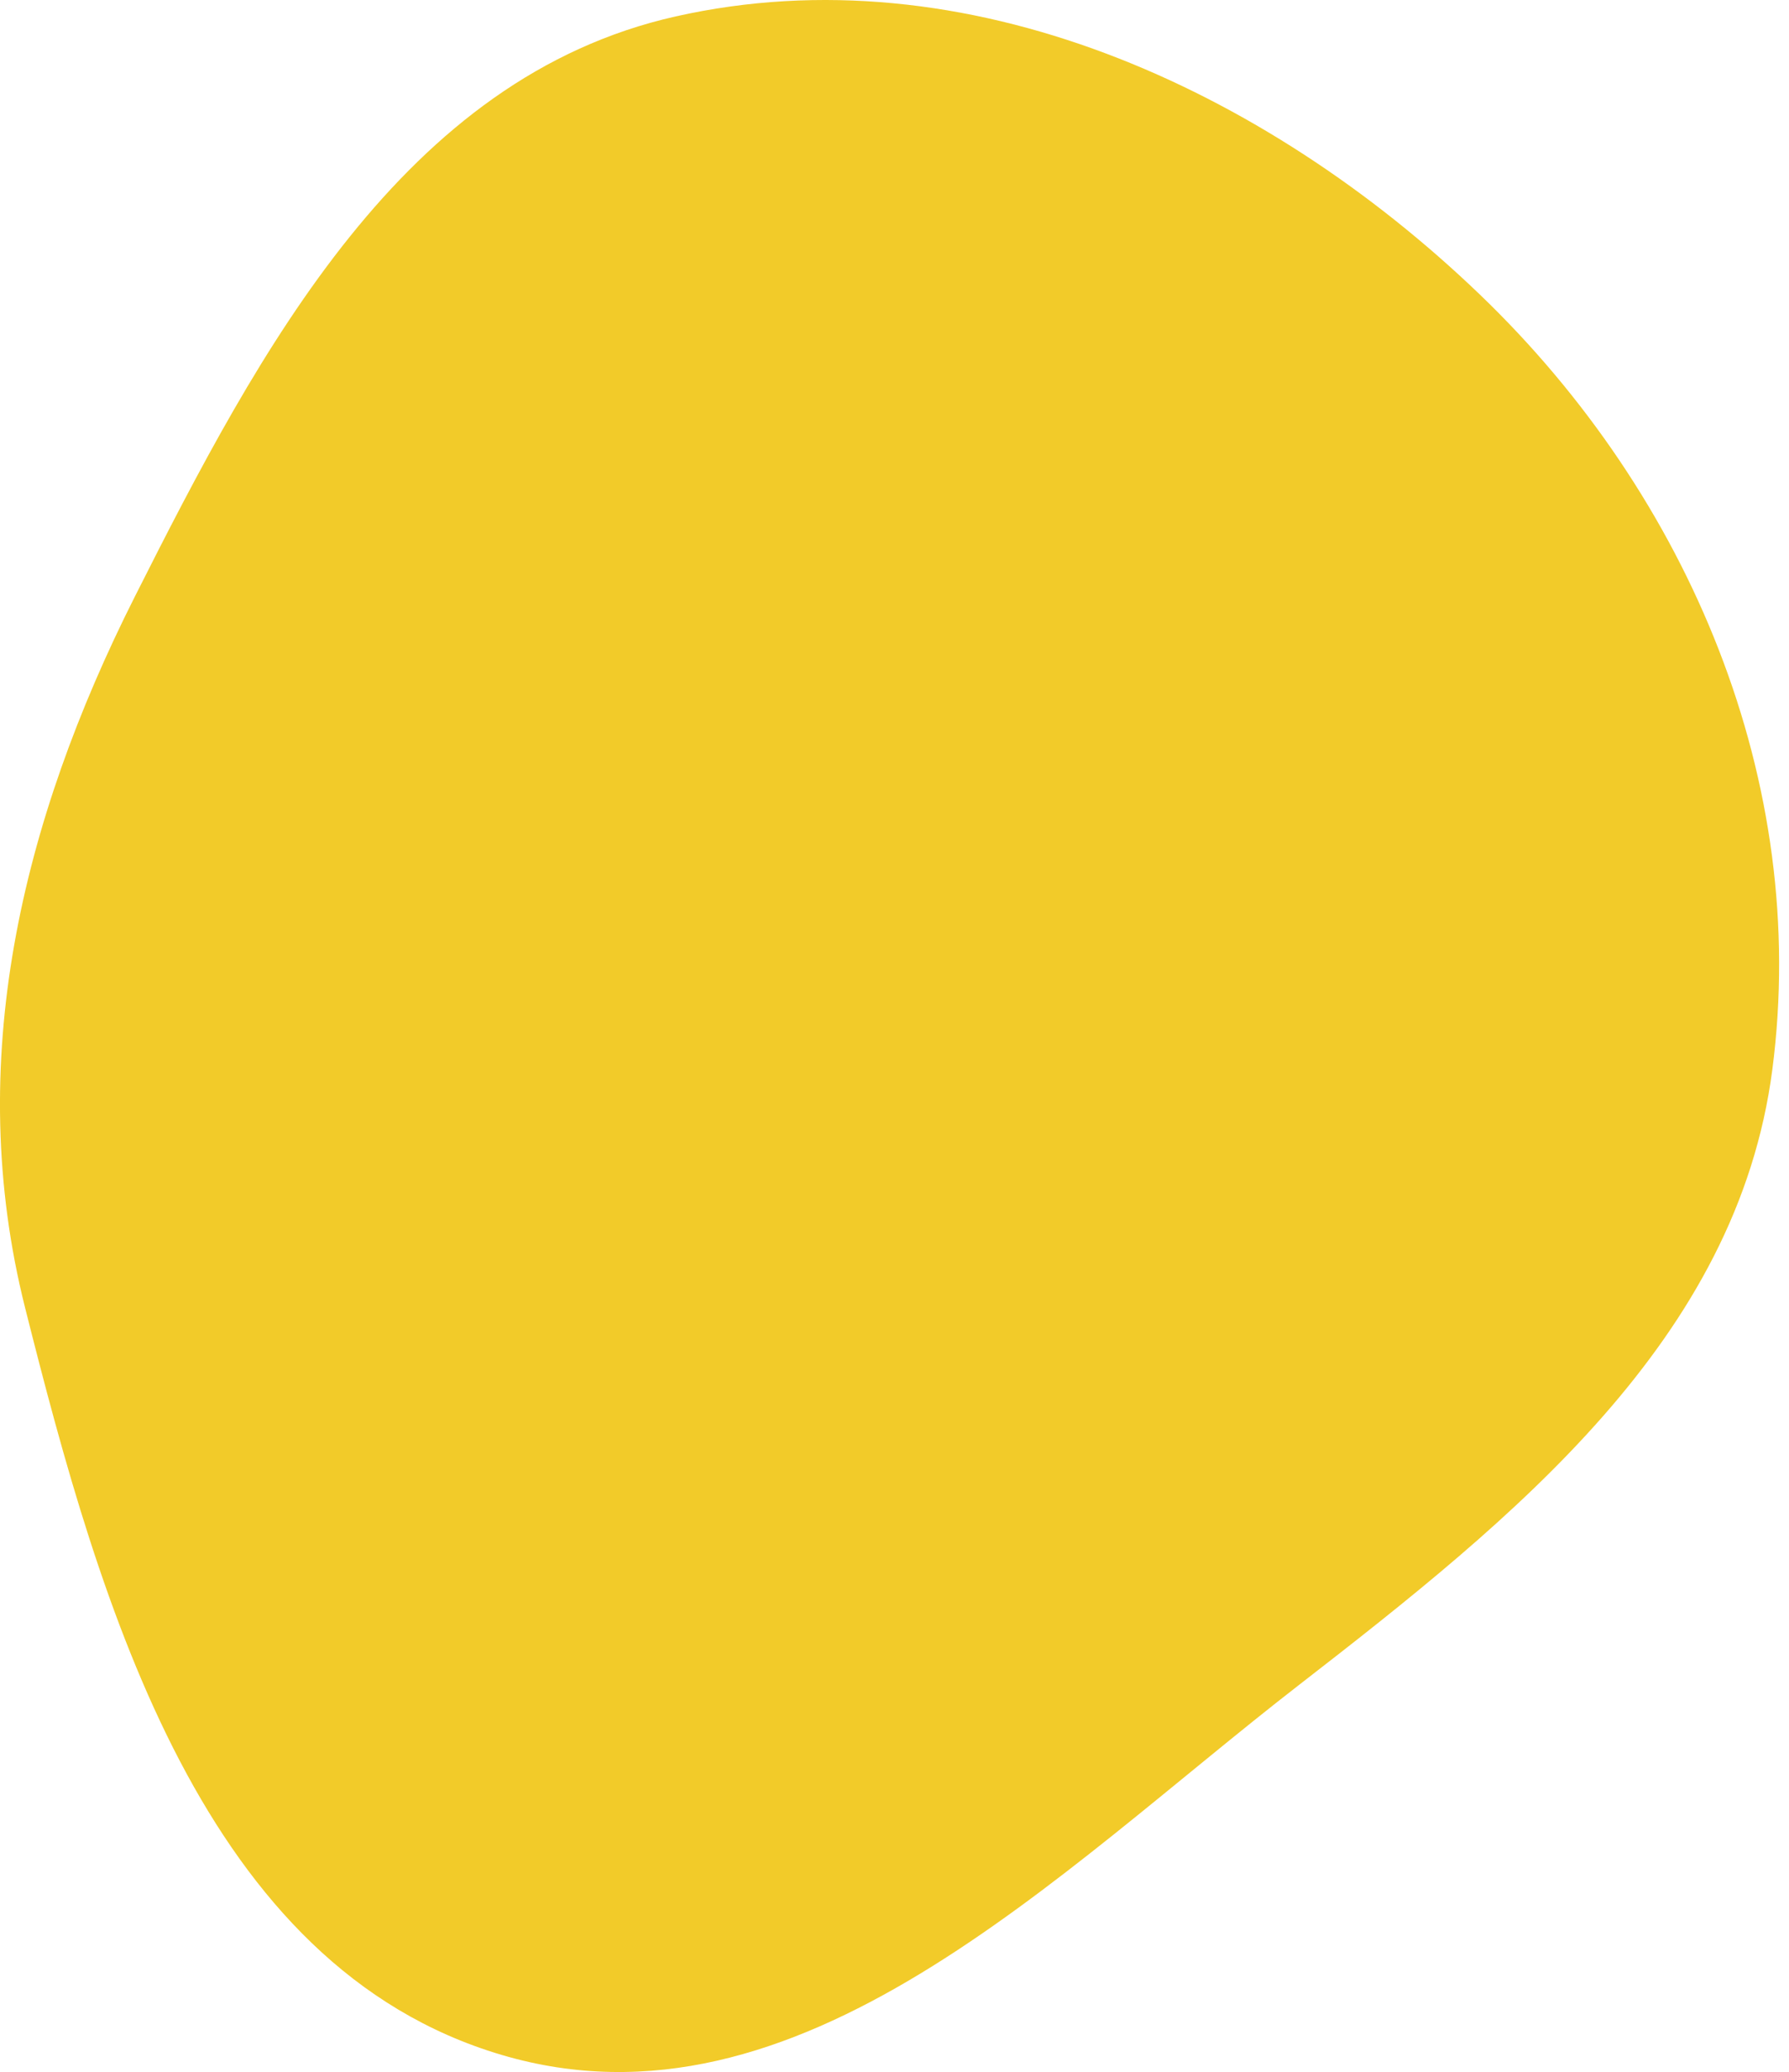
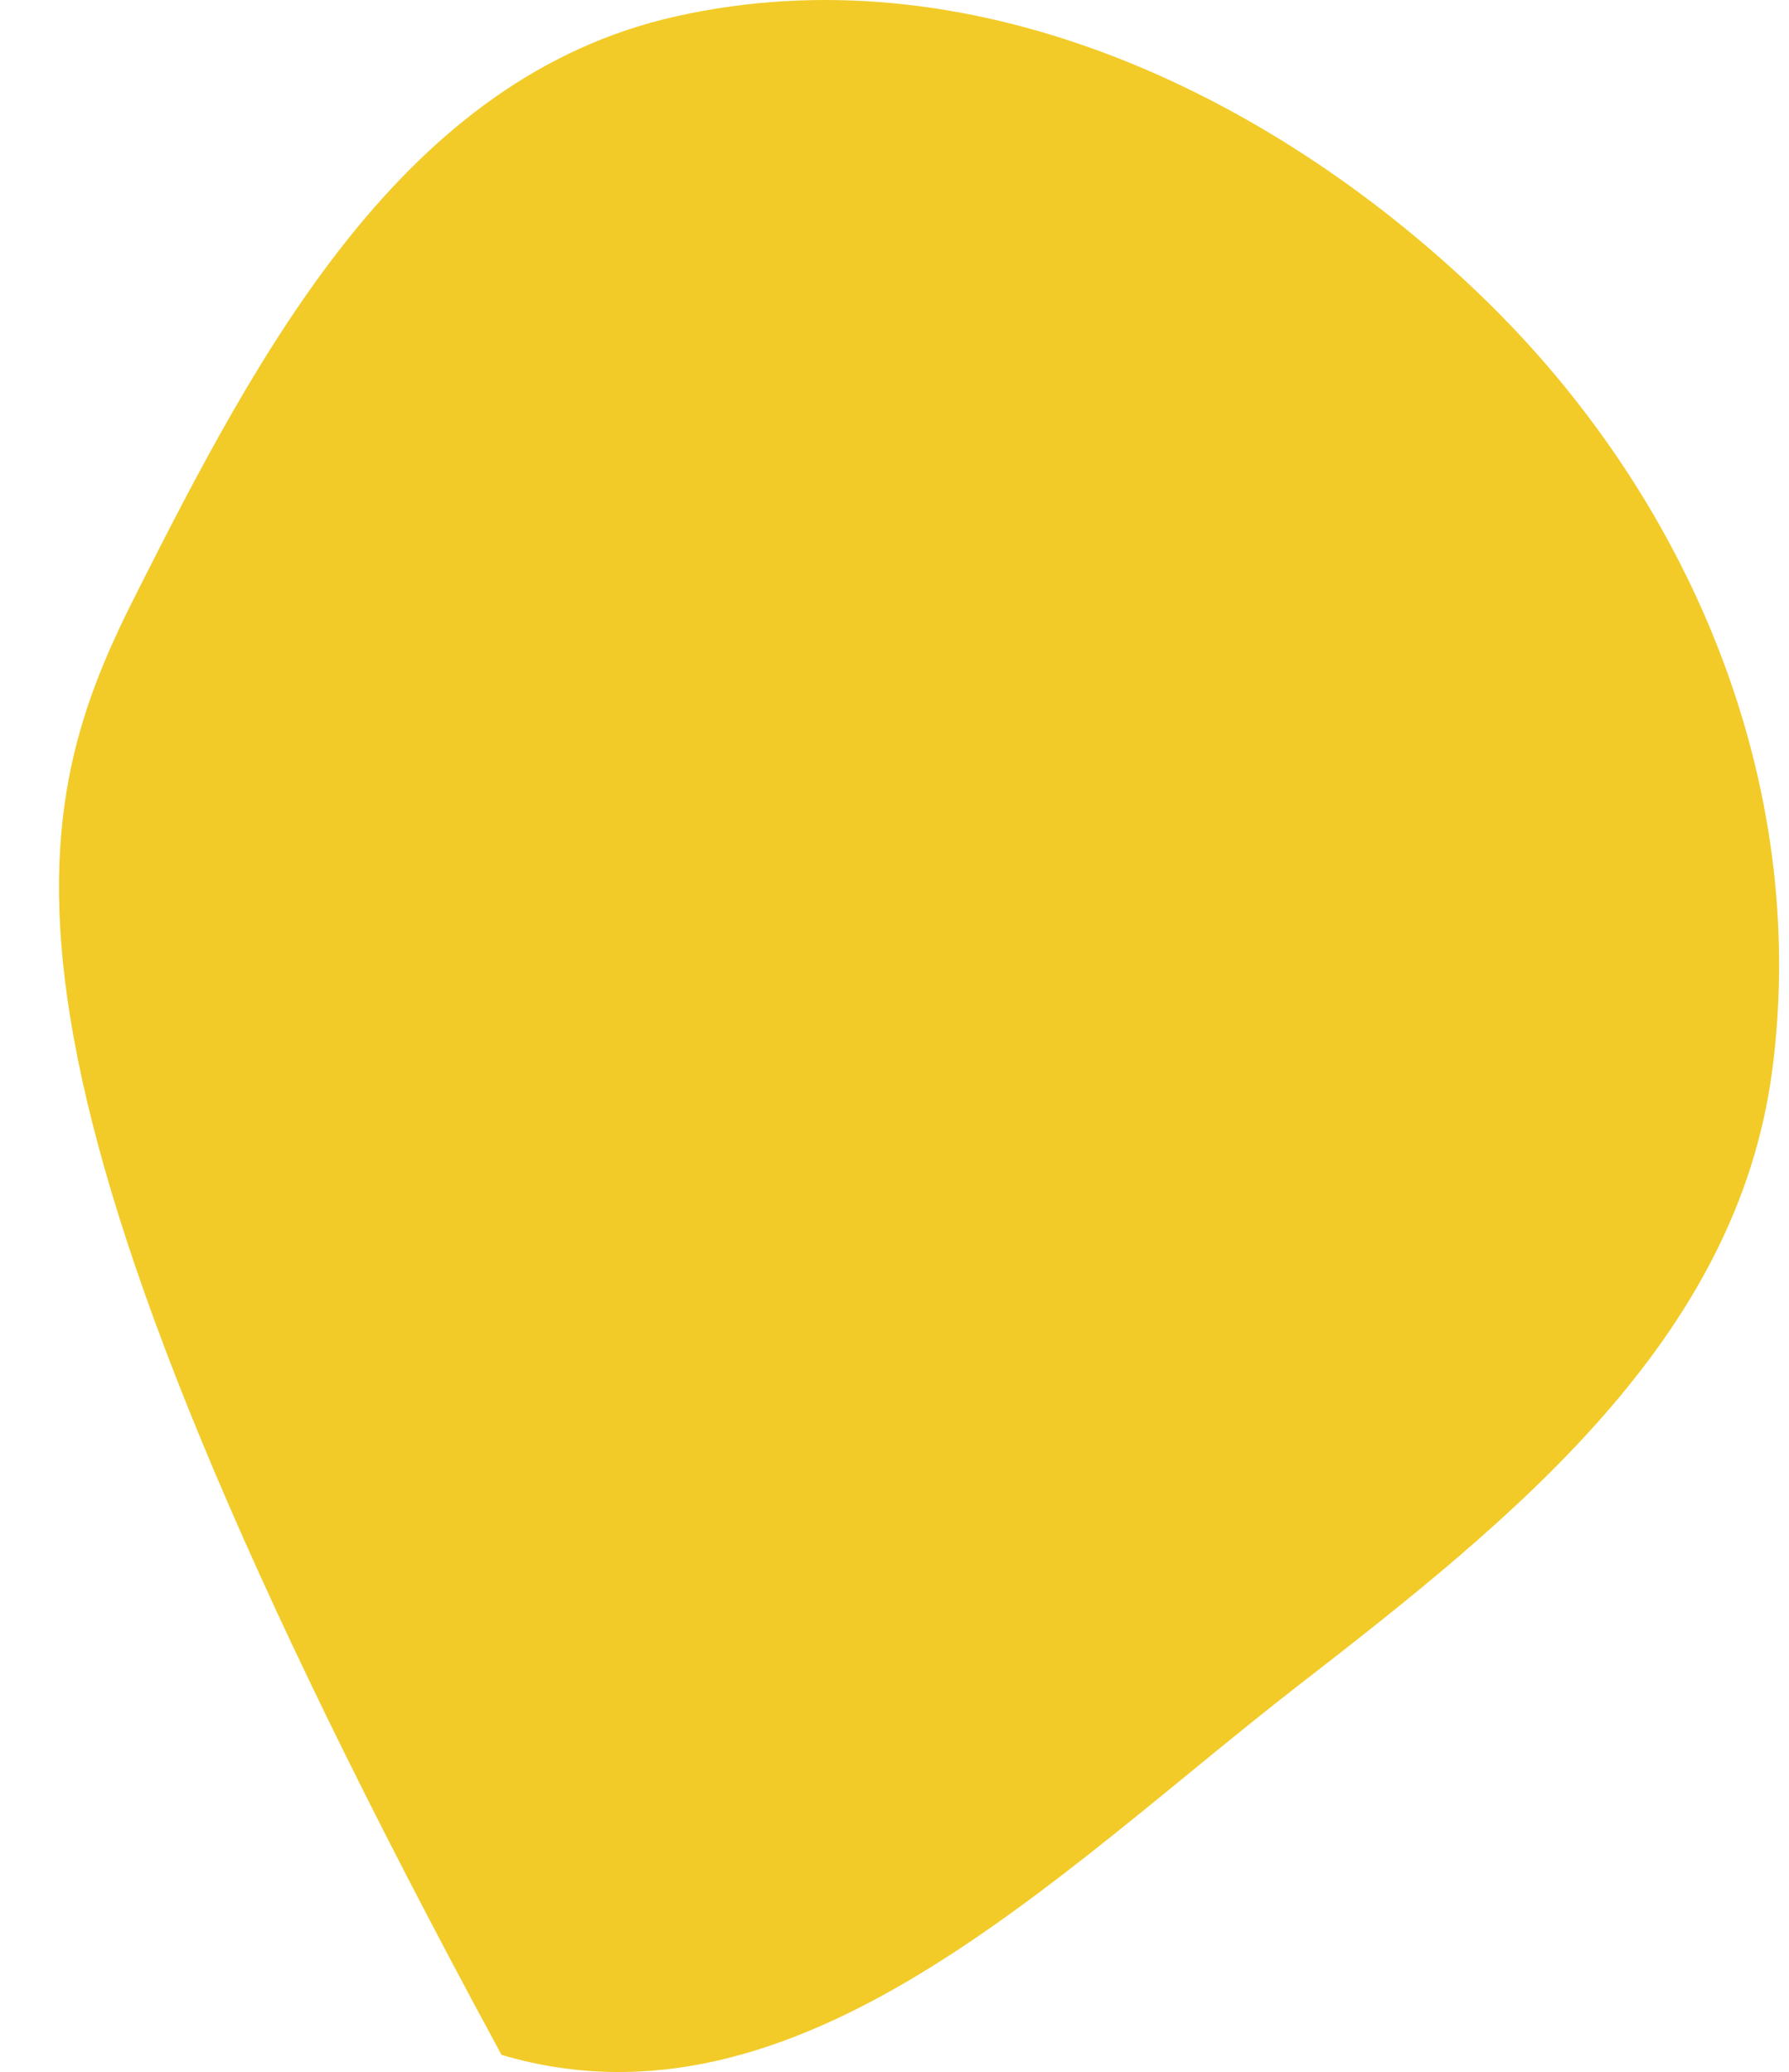
<svg xmlns="http://www.w3.org/2000/svg" width="101" height="117" viewBox="0 0 101 117" fill="none">
-   <path fill-rule="evenodd" clip-rule="evenodd" d="M7.605 33.703C14.671 19.676 22.768 4.387 38.144 0.928C54.532 -2.758 71.389 4.957 83.537 16.622C95.397 28.012 102.17 44.167 100.06 60.389C98.076 75.653 85.489 85.718 73.327 95.15C59.593 105.802 45.066 120.994 28.314 116.031C11.474 111.041 5.688 90.827 1.416 73.844C-2.067 59.999 1.203 46.413 7.605 33.703Z" fill="#F2CB29" />
+   <path fill-rule="evenodd" clip-rule="evenodd" d="M7.605 33.703C14.671 19.676 22.768 4.387 38.144 0.928C54.532 -2.758 71.389 4.957 83.537 16.622C95.397 28.012 102.17 44.167 100.06 60.389C98.076 75.653 85.489 85.718 73.327 95.15C59.593 105.802 45.066 120.994 28.314 116.031C-2.067 59.999 1.203 46.413 7.605 33.703Z" fill="#F2CB29" />
</svg>